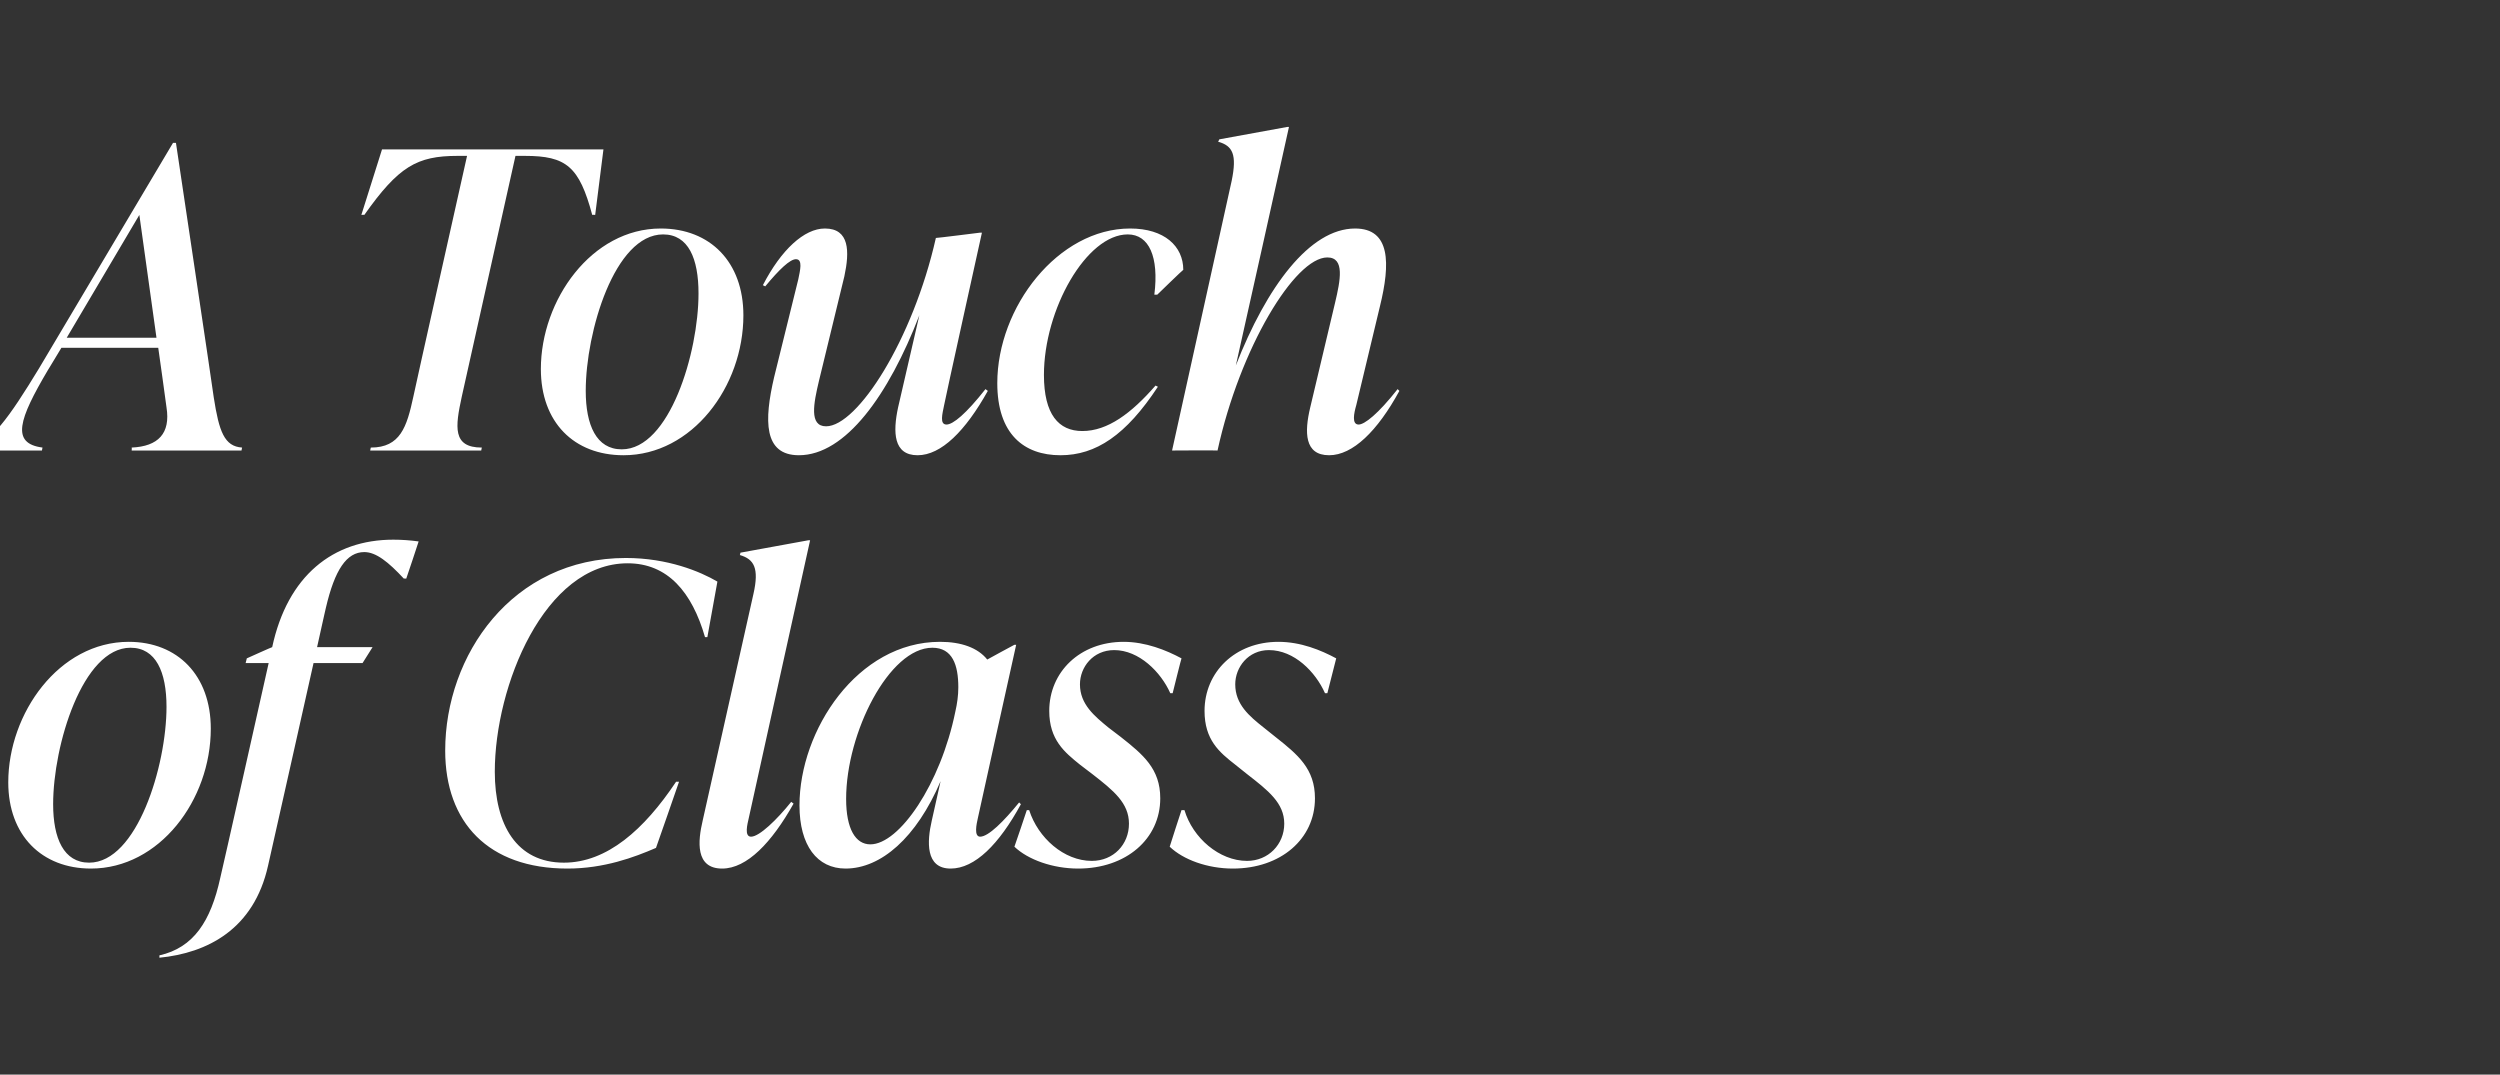
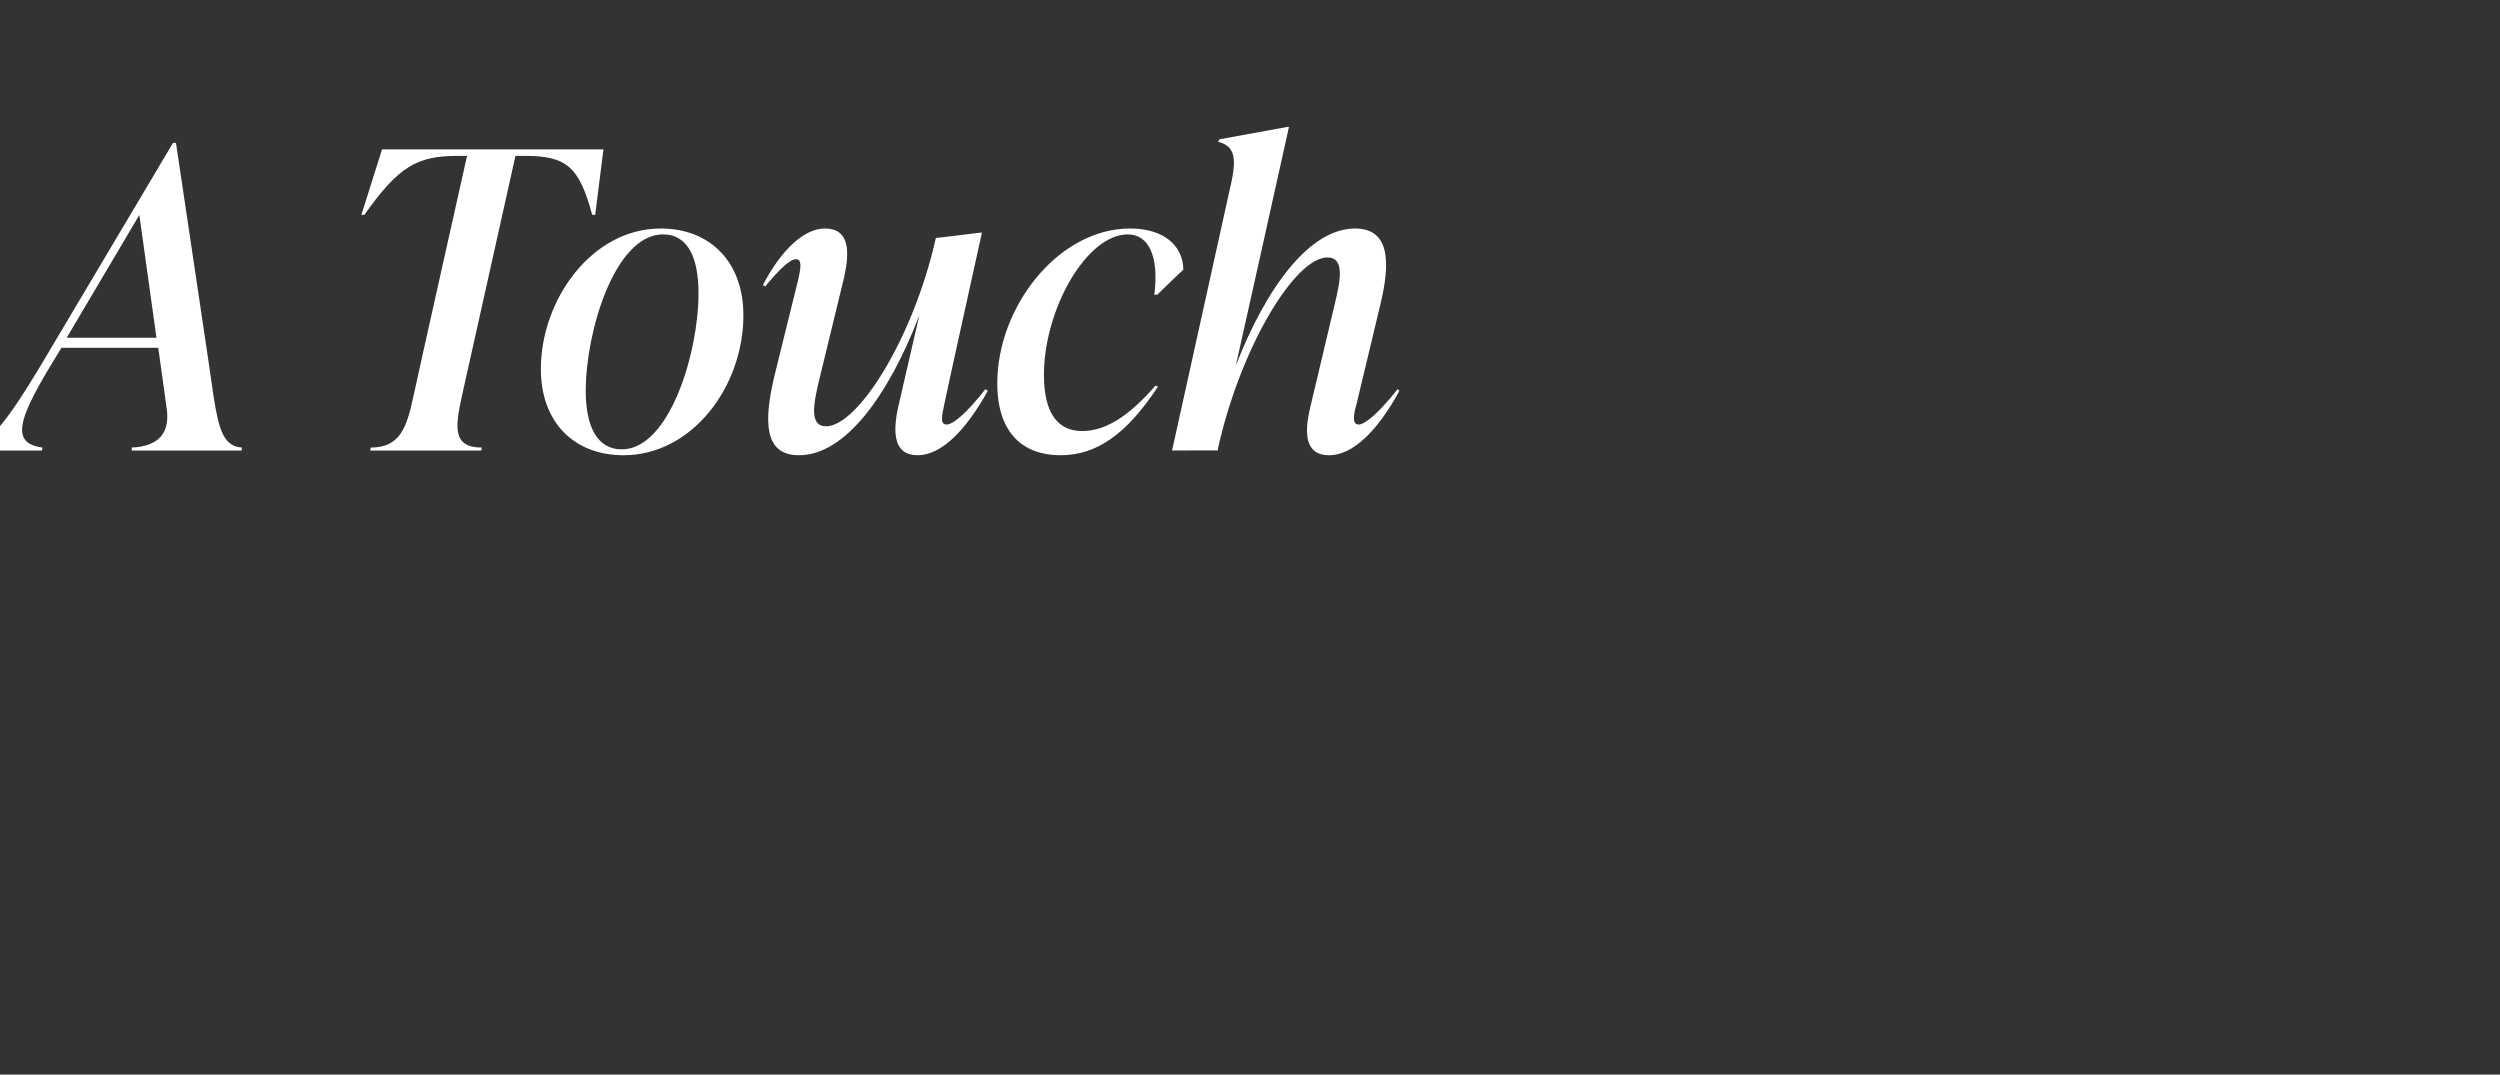
<svg xmlns="http://www.w3.org/2000/svg" version="1.1" width="423.4px" height="182px" viewBox="0 -21 423.4 182" style="top:-21px">
  <rect x="0" y="-21" width="423.4" height="182" fill="#333333" stroke="none" />
  <desc>A Touch of Class</desc>
  <defs />
  <g id="Polygon73733">
-     <path d="m1.4 111.5c0-11.7 8.6-23.8 20.4-23.8c8.3 0 13.9 5.7 13.9 14.7c0 12.1-8.7 23.7-20.3 23.7c-8.3 0-14-5.6-14-14.6zm26.8-12.8c0-5.9-1.8-10-6.1-10C14 88.7 9 105.2 9 115.2c0 5.8 1.8 9.9 6.1 9.9c8.1 0 13.1-16.4 13.1-26.4zm42.7-28c.03.02-2.1 6.3-2.1 6.3c0 0-.45-.05-.4 0c-2.6-2.8-4.7-4.5-6.7-4.5c-3 0-5 3-6.5 9.4c0-.05-1.5 6.7-1.5 6.7h9.4l-1.7 2.7h-8.3s-7.68 34.3-7.7 34.3C43 136.4 35.1 140.4 27 141.2v-.4c5.8-1.3 8.7-5.8 10.3-13.1c.04 0 8.2-36.4 8.2-36.4h-3.9l.2-.8s4.28-1.93 4.3-1.9c2.6-12.1 10.3-18.2 20.5-18.2c1.4 0 2.9.1 4.3.3zm4.5 35.4c0-16.1 11.3-32.6 30.6-32.6c7.1 0 12.6 2.3 15.5 4l-1.7 9.4h-.4c-2.2-7.6-6.3-12.5-13.1-12.5c-14.1 0-22.5 20.8-22.5 35.3c0 9 3.7 15.4 11.7 15.4c7.3 0 13.6-5.6 19-13.7h.5s-3.87 11.19-3.9 11.2c-3.7 1.6-8.8 3.5-15 3.5c-13.4 0-20.7-7.8-20.7-20zM119 118l8.6-38.4c1-4.4.1-5.9-2.3-6.6c.02.03.1-.4.1-.4l11.5-2.1h.3s-10.41 47.05-10.4 47.1c-.2.9-.8 3.1.4 3.1c1.4 0 4.4-2.9 6.8-5.9l.4.3c-3.7 6.6-7.9 11-12.1 11c-4.6 0-4.1-4.7-3.3-8.1zm53.9-2.8c-3.7 6.8-7.8 10.9-11.9 10.9c-4.3 0-4-4.6-3.2-8.1l1.5-6.7c-4.1 9.6-10.1 14.8-16.1 14.8c-4.8 0-7.8-3.9-7.8-10.7c0-12.7 9.8-27.7 23.8-27.7c3.6 0 6.4 1 8 3c.01-.03 4.6-2.5 4.6-2.5h.3s-6.51 29.35-6.5 29.4c-.2.9-.7 3.1.4 3.1c1.4 0 4-2.6 6.6-5.8l.3.3zm-11.1-15.7c.3-1.3.5-2.7.5-4.1c0-3.8-1-6.7-4.4-6.7c-7.3 0-14.6 14.4-14.6 25.6c0 5.1 1.6 7.7 4.1 7.7c4.9 0 11.9-10.2 14.4-22.5zm10 22.9c.04-.02 2.1-6.2 2.1-6.2c0 0 .44.02.4 0c1.5 4.7 5.9 8.6 10.6 8.6c3.7 0 6.3-2.8 6.3-6.3c0-3.5-2.6-5.6-6.2-8.4l-2.1-1.6c-2.6-2.1-5.2-4.2-5.2-9.1c0-6.6 5.2-11.7 12.6-11.7c3.7 0 7.2 1.4 9.8 2.8c-.03-.04-1.5 5.9-1.5 5.9h-.4c-1.6-3.6-5.3-7.3-9.5-7.3c-3.6 0-5.8 2.9-5.8 5.8c0 3.4 2.5 5.4 4.8 7.3l2.1 1.6c3.8 3 6.7 5.4 6.7 10.4c0 6.9-5.8 11.9-13.9 11.9c-4.3 0-8.5-1.5-10.8-3.7zm26.3 0c-.02-.02 2-6.2 2-6.2c0 0 .48.02.5 0c1.4 4.7 5.9 8.6 10.6 8.6c3.6 0 6.3-2.8 6.3-6.3c0-3.5-2.7-5.6-6.3-8.4l-2-1.6c-2.7-2.1-5.2-4.2-5.2-9.1c0-6.6 5.2-11.7 12.5-11.7c3.8 0 7.2 1.4 9.8 2.8l-1.5 5.9h-.4c-1.6-3.6-5.2-7.3-9.5-7.3c-3.5 0-5.7 2.9-5.7 5.8c0 3.4 2.4 5.4 4.8 7.3l2 1.6c3.8 3 6.7 5.4 6.7 10.4c0 6.9-5.8 11.9-13.9 11.9c-4.3 0-8.4-1.5-10.7-3.7z" stroke="none" fill="#fff" />
-   </g>
+     </g>
  <g id="Polygon73732">
    <path d="m36.2 46.3c.9 5.8 1.8 8.3 4.8 8.5c.01.03-.1.5-.1.5H22.3s.04-.47 0-.5c4.5-.2 6.6-2.4 5.9-6.8c.02-.03-1.4-10.1-1.4-10.1H10.4s-2.31 3.84-2.3 3.8C3.2 50 1.8 54.1 7.2 54.8l-.1.5H-5.2s.06-.47.1-.5c3.5-.7 6.6-5 11.7-13.4L29.3 3.2h.5s6.44 43.09 6.4 43.1zM11.3 36.2h15.2l-2.9-20.8l-12.3 20.8zm89.5-20.8s-.47-.05-.5 0c-2.2-8.2-4.4-10-11.4-10h-1.6s-9.1 40.75-9.1 40.8c-1.1 5.1-1.6 8.6 3.4 8.6l-.1.5H62.7s.07-.47.1-.5c5 0 6.1-3.5 7.2-8.6c-.03-.05 9.1-40.8 9.1-40.8h-1.6c-6.9 0-10 1.8-15.8 10c-.03-.05-.5 0-.5 0l3.5-11.1h37.5l-1.4 11.1zm-9.2 26.1c0-11.7 8.6-23.8 20.3-23.8c8.4 0 14 5.7 14 14.7c0 12.1-8.7 23.7-20.3 23.7c-8.4 0-14-5.6-14-14.6zm26.7-12.8c0-5.9-1.7-10-6-10c-8.2 0-13.1 16.5-13.1 26.5c0 5.8 1.8 9.9 6.1 9.9c8.1 0 13-16.4 13-26.4zm49 16.5c-3.8 6.8-7.9 10.9-11.9 10.9c-4.1 0-4.2-3.9-3.3-8.1l3.6-15.6c-5.2 13.5-12.5 23.7-20.4 23.7c-6 0-5.9-5.9-4.2-13.2l4.1-16.6c.3-1.5.8-3.4-.4-3.4c-1 0-2.8 1.7-5.2 4.6l-.4-.2c3.1-6 7-9.6 10.5-9.6c4.2 0 4.2 3.9 3.3 8.1l-4.3 17.7c-.9 3.8-1.7 7.7 1.2 7.7c5.3 0 14.7-14.6 18.6-31.9c.04.04 7.5-.9 7.5-.9h.3s-6.44 29.15-6.4 29.2c-.3 1.5-.8 3.3.4 3.3c1.1 0 3.3-1.8 6.6-6l.4.3zm1.6-1.3c0-12.9 10.3-26.2 22.5-26.2c5.8 0 9 3 9 7c-.04-.04-4.4 4.2-4.4 4.2c0 0-.49.03-.5 0c.8-6.4-.9-10.2-4.5-10.2c-7 0-14.2 12.7-14.2 23.8c0 6.7 2.5 9.5 6.5 9.5c4.3 0 8.3-3 12.4-7.7l.4.2c-5.4 8.2-10.5 11.6-16.5 11.6c-6.2 0-10.7-3.6-10.7-12.2zm68.1 1.3c-3.7 6.8-7.9 10.9-11.9 10.9c-4.2 0-4.2-3.9-3.2-8.1l4.2-17.7c.9-3.8 1.7-7.7-1.3-7.7c-5.5 0-14.8 15.3-18.6 32.7c-.03-.05-7.7 0-7.7 0l10.1-45.7c.9-4.4.2-5.9-2.3-6.6c.01.03.2-.4.2-.4L218 .5h.3s-8.97 40.4-9 40.4c5.2-13.3 12.5-23.2 20.2-23.2c6 0 6 5.9 4.2 13.2l-4 16.7c-.4 1.4-.8 3.3.4 3.3c1 0 3.3-1.8 6.6-6l.3.3z" stroke="none" fill="#fff" />
  </g>
</svg>